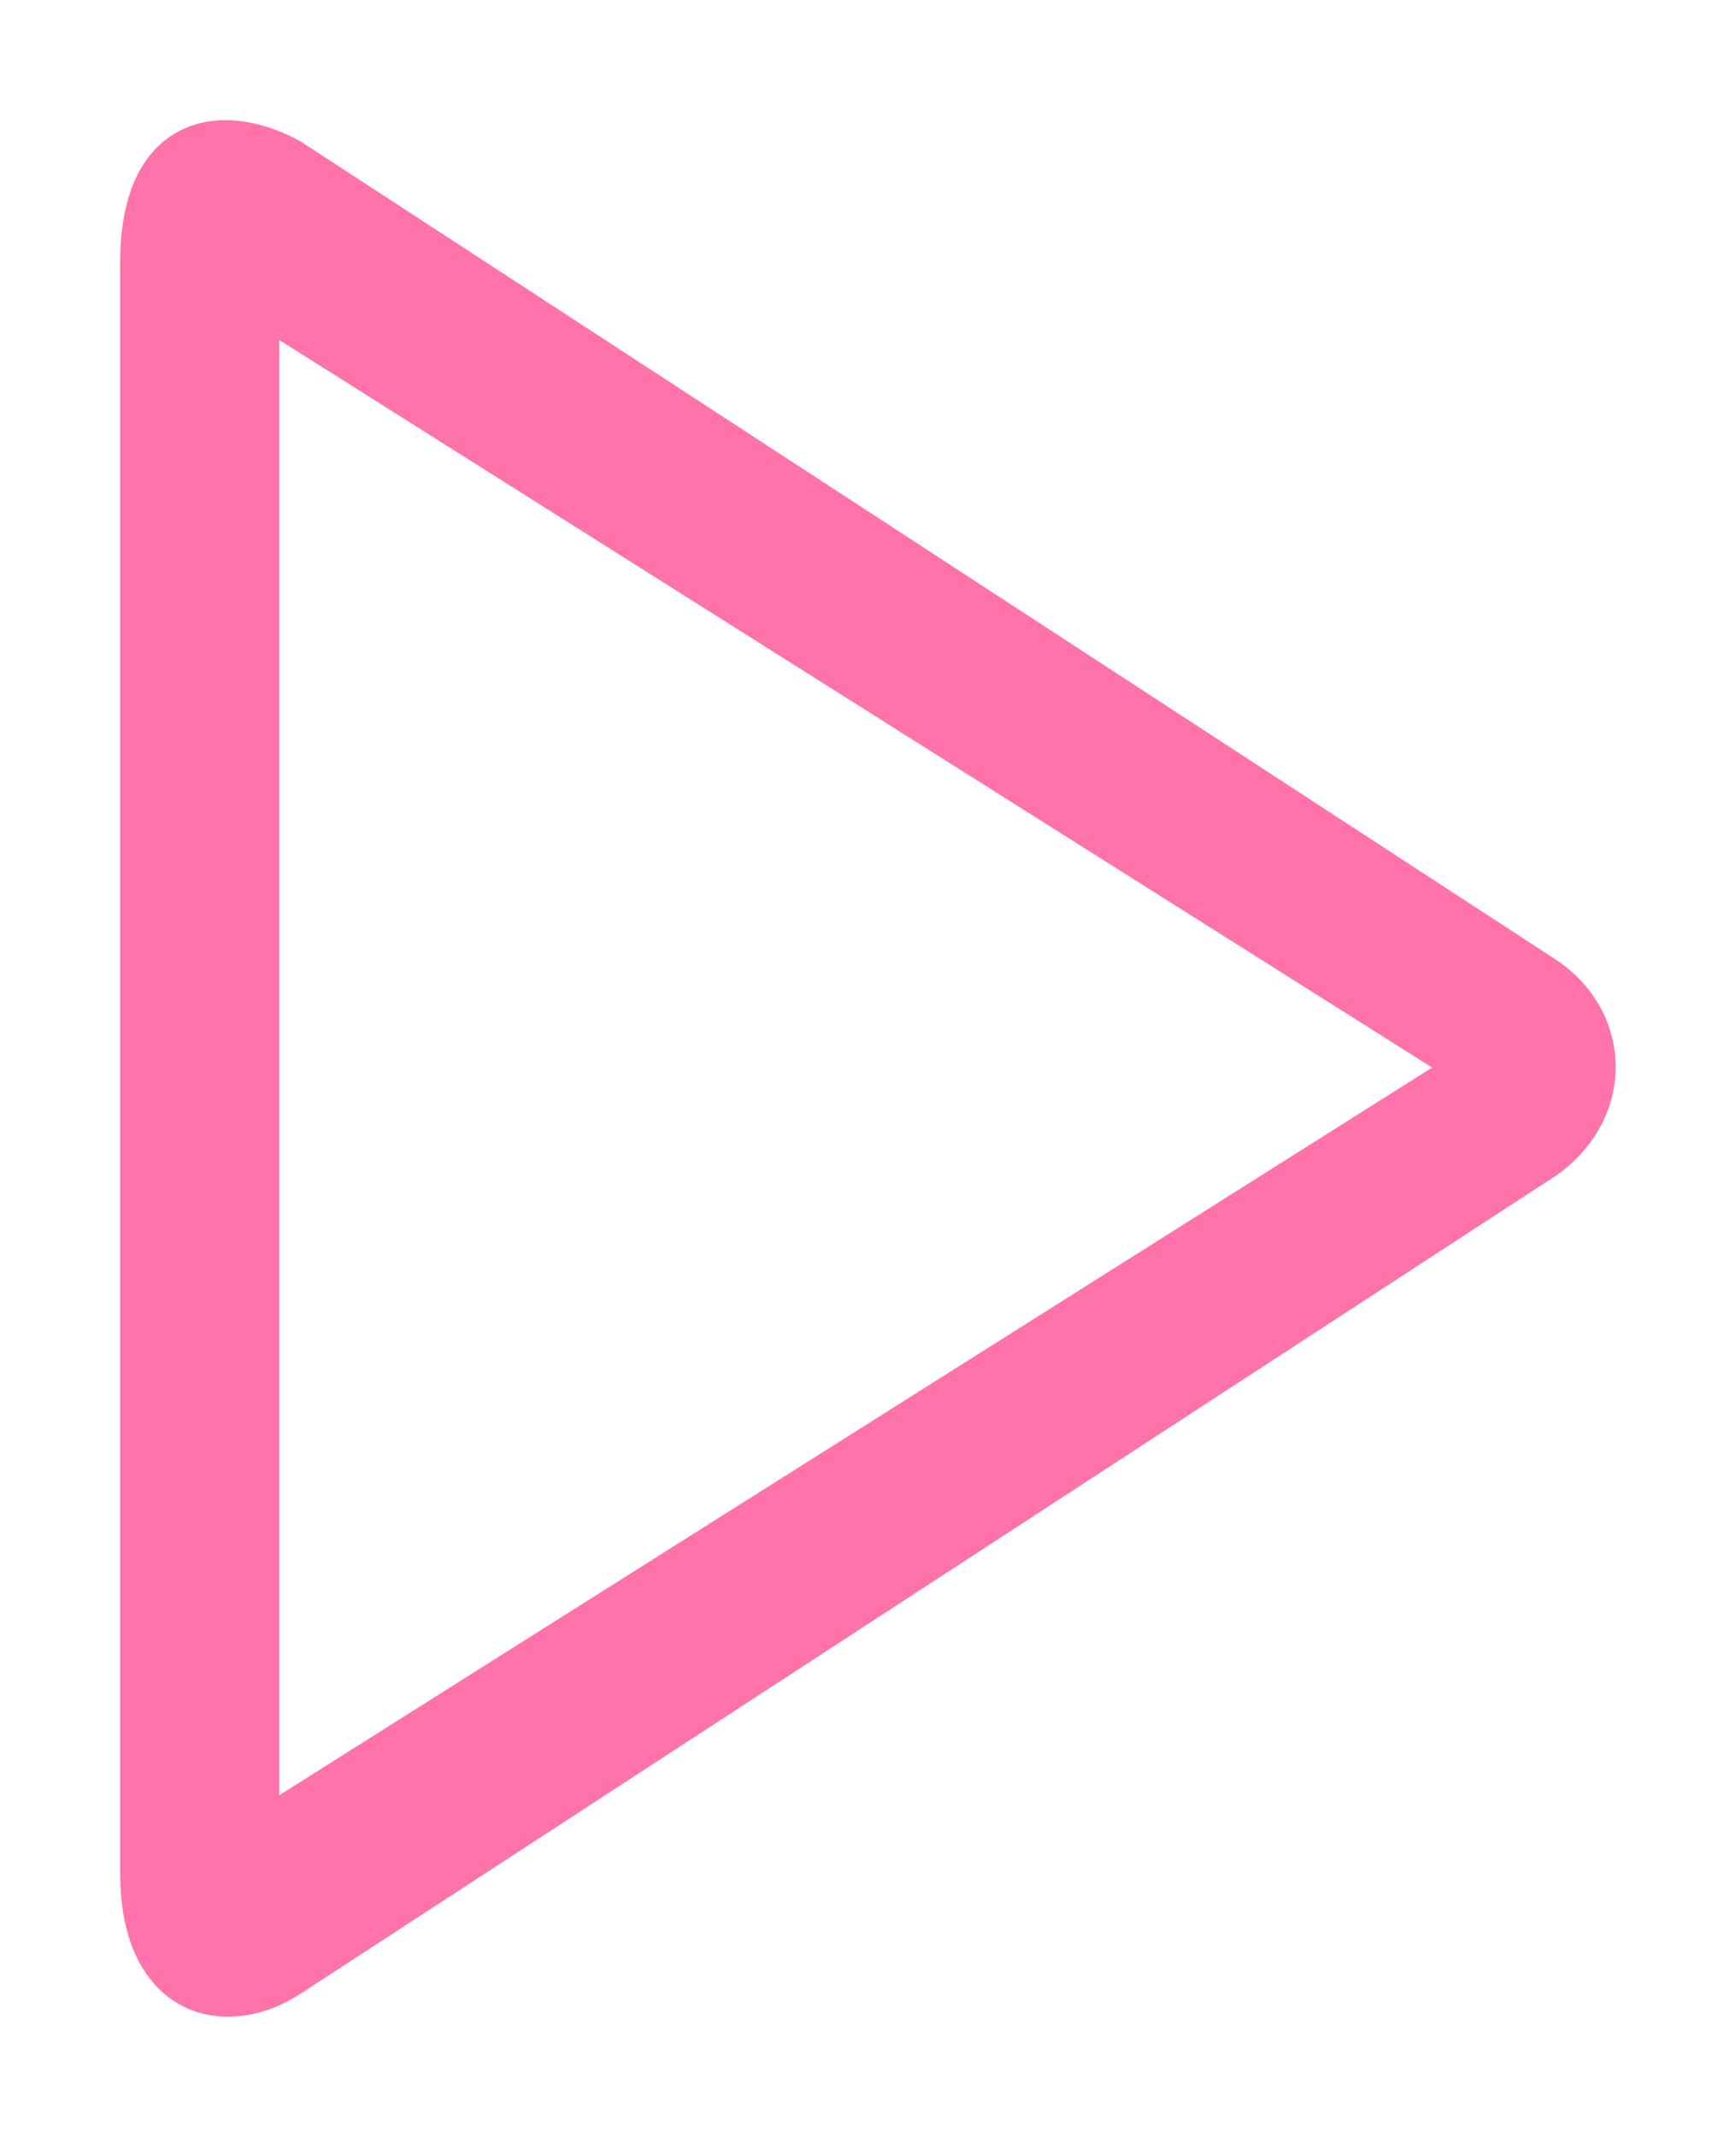
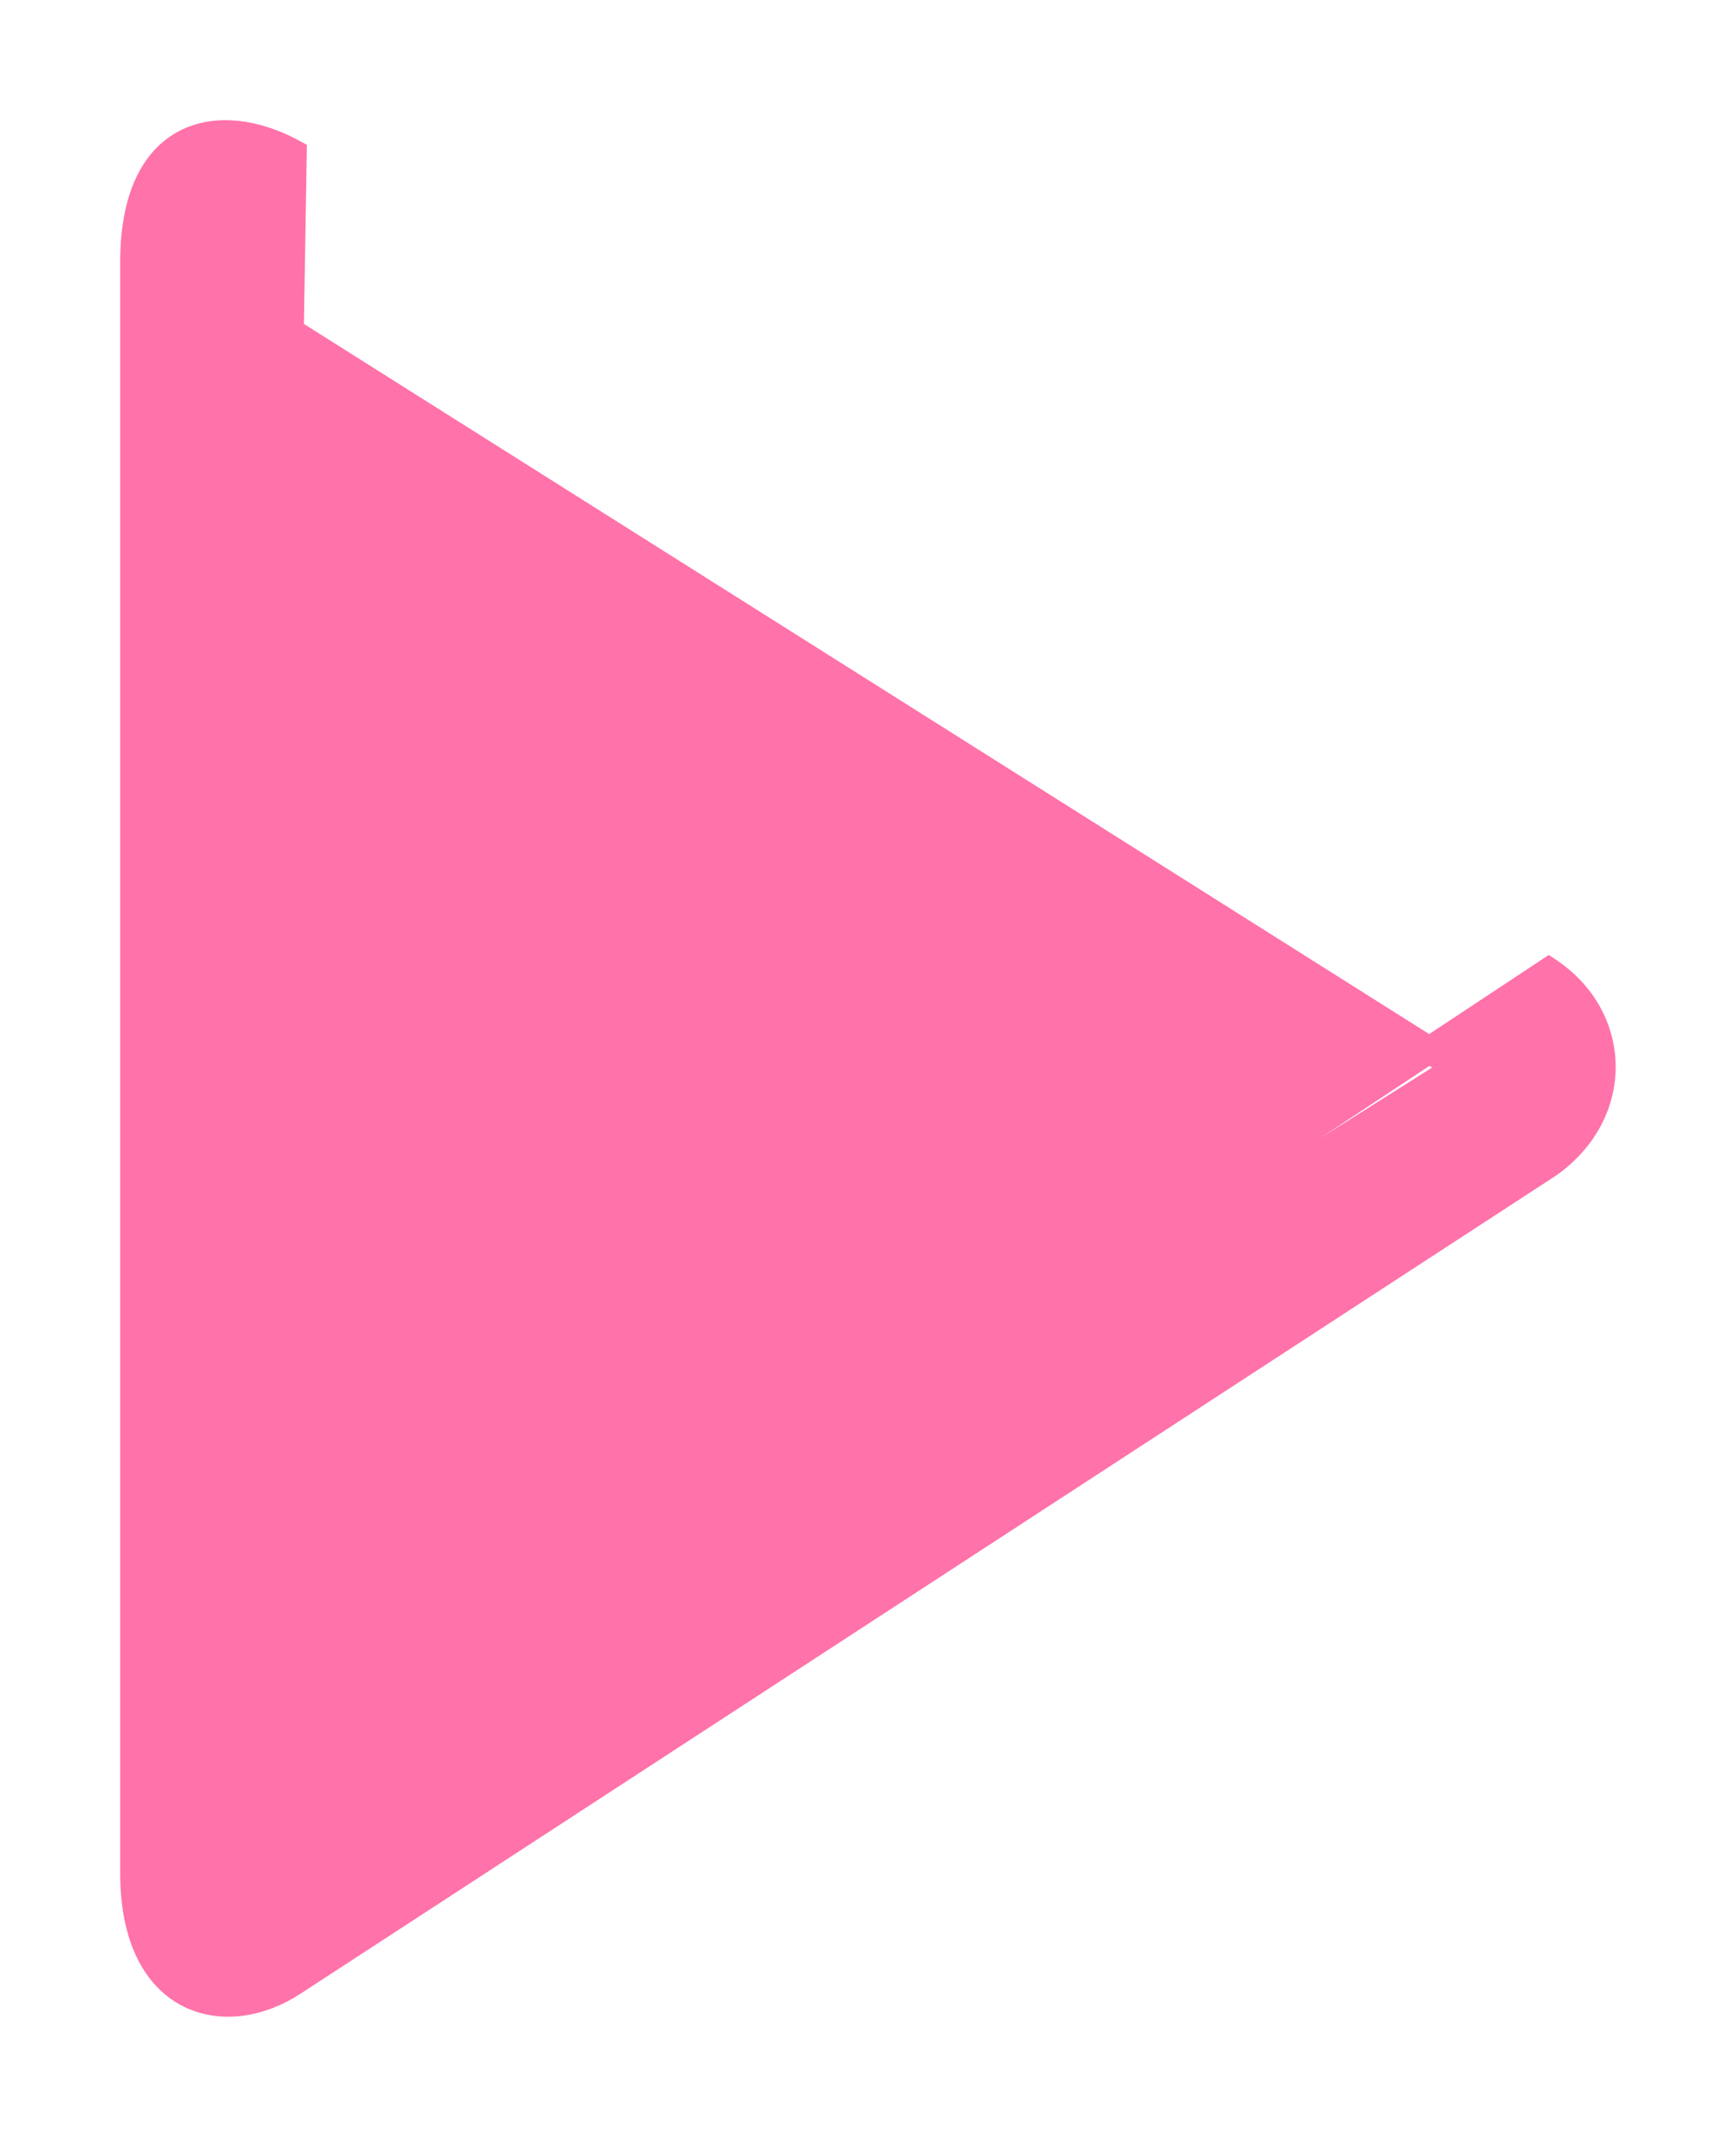
<svg xmlns="http://www.w3.org/2000/svg" width="13px" height="16px" viewBox="0 0 13 16" version="1.1">
  <title>Fill 126</title>
  <desc>Created with Sketch.</desc>
  <g id="Page-1" stroke="none" stroke-width="1" fill="none" fill-rule="evenodd">
    <g id="Octopus-Bot-Dashboard---Tasks" transform="translate(-1067, -285)" fill="#FF72AA" stroke="#FF72AA" stroke-width="0.2">
      <g id="tab" transform="translate(37, 51)">
        <g id="fill-tab" transform="translate(363, 200)">
          <g id="actions" transform="translate(648, 0)">
            <g id="btn-start" transform="translate(20, 31)">
-               <path d="M0.991,16.623 L0.991,5.364 L9.912,10.993 L0.991,16.623 L0.991,16.623 Z M10.598,10.27 L1.197,4.143 C0.639,3.84 0,3.976 0,4.962 L0,17.025 C0,18.005 0.685,18.179 1.197,17.843 L10.598,11.718 C11.14,11.334 11.125,10.623 10.598,10.27 L10.598,10.27 Z" id="Fill-126" />
+               <path d="M0.991,16.623 L0.991,5.364 L9.912,10.993 L0.991,16.623 L0.991,16.623 Z L1.197,4.143 C0.639,3.84 0,3.976 0,4.962 L0,17.025 C0,18.005 0.685,18.179 1.197,17.843 L10.598,11.718 C11.14,11.334 11.125,10.623 10.598,10.27 L10.598,10.27 Z" id="Fill-126" />
            </g>
          </g>
        </g>
      </g>
    </g>
  </g>
</svg>